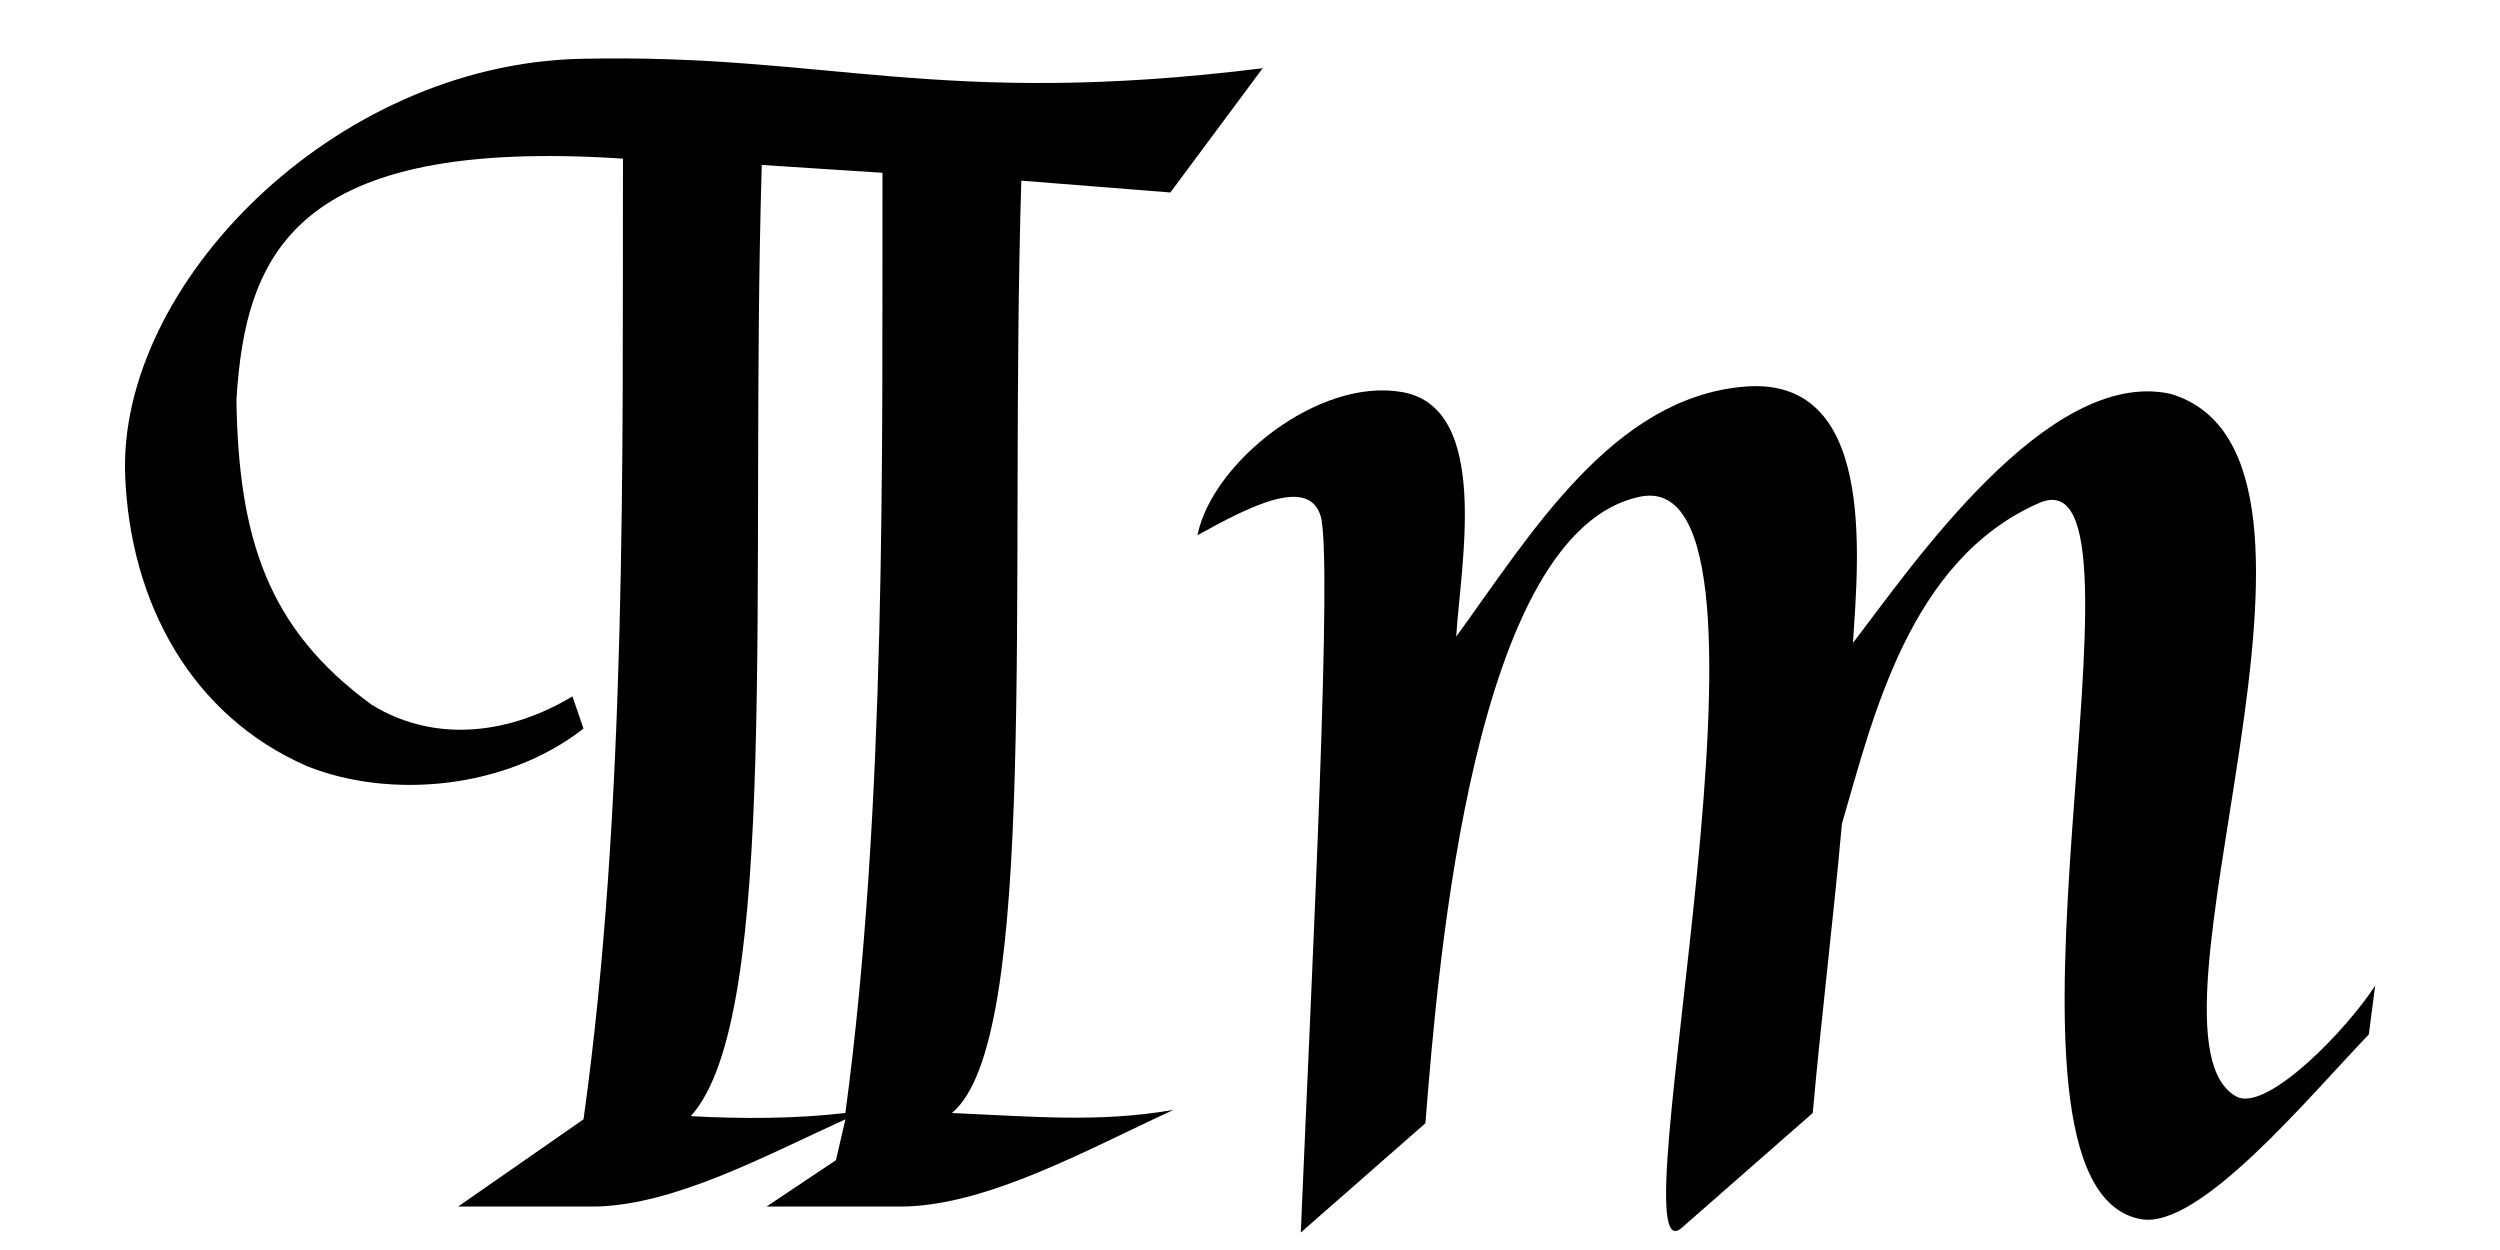
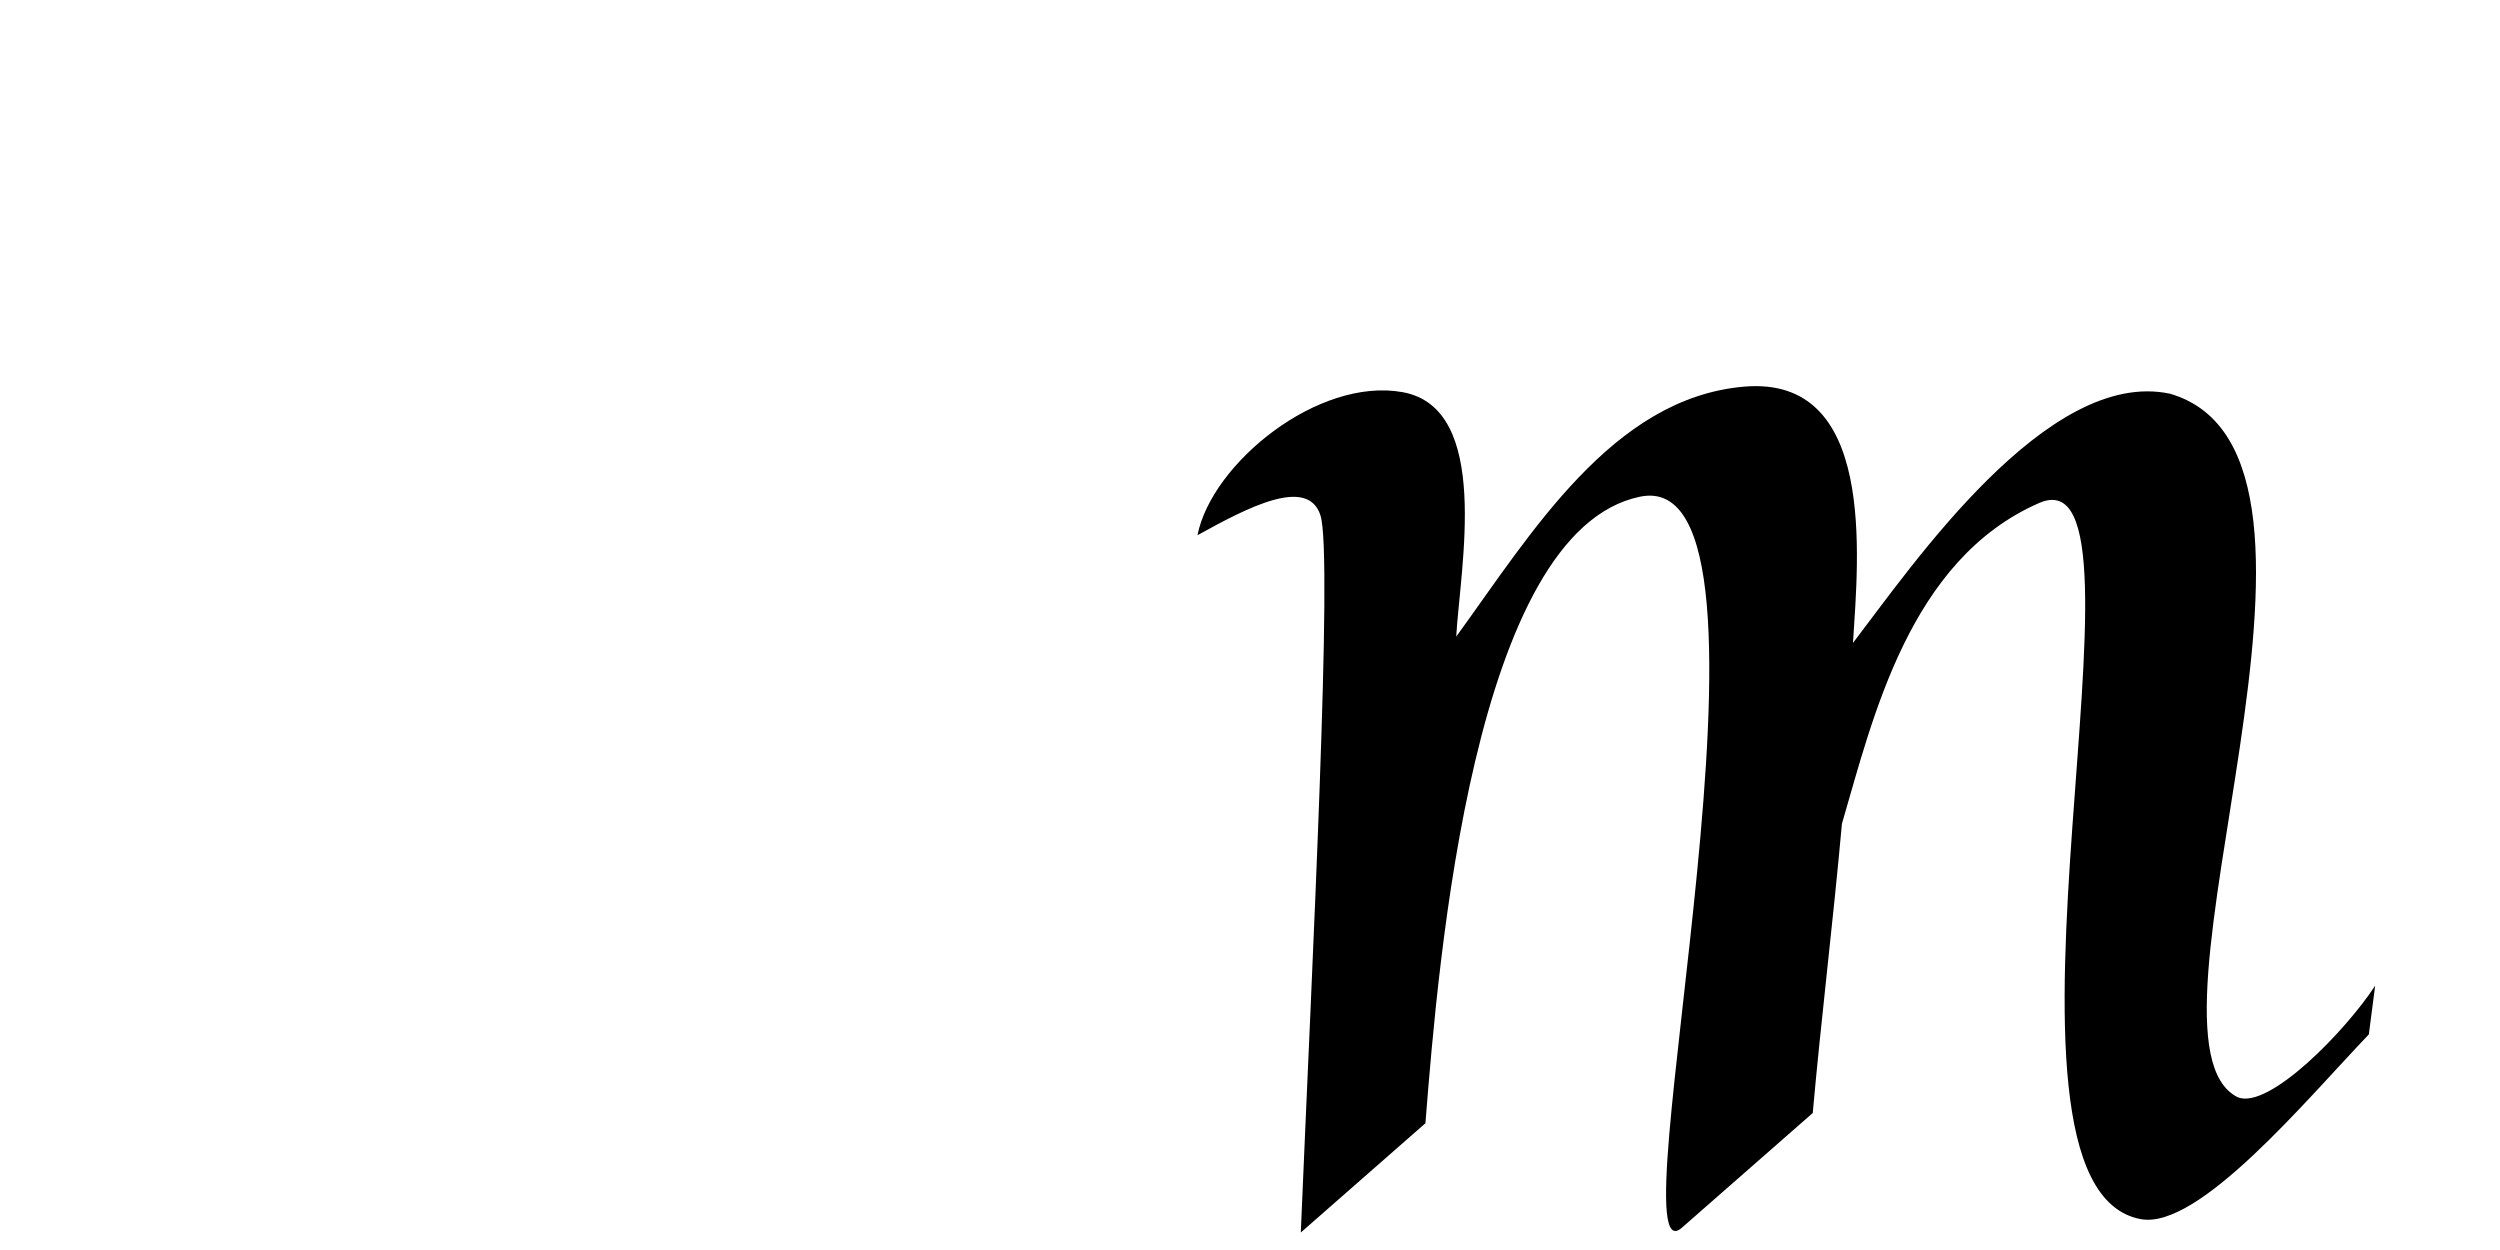
<svg xmlns="http://www.w3.org/2000/svg" id="svgPim" data-info="https://www.pim.sk" width="300" height="150" viewBox="0 0 300 150" version="1.1">
  <g id="lPim" transform="matrix(3.793,0,0,3.78,-1.011,-63.363)">
-     <path id="tpP" d="M 4.227,31.857 C 3.992,25.832 10.79,18.81 18.627,18.63 c 7.837,-0.18 11.325,1.576 21.587,0.299 L 37.294,22.873 32.578,22.498 c -0.391,12.808 0.578,27.295 -2.196,29.598 2.581,0.113 4.676,0.312 7.013,-0.1 -2.733,1.261 -5.842,3.013 -8.535,3.07 h -4.342 l 2.196,-1.472 0.299,-1.298 c -2.535,1.158 -5.406,2.72 -7.911,2.77 h -4.342 l 3.968,-2.77 C 20.11,42.361 19.958,31.163 19.975,21.799 9.604,21.112 8.032,24.788 7.746,29.461 c 0.069,4.358 0.969,7.263 4.292,9.683 2.073,1.267 4.447,0.872 6.339,-0.275 l 0.349,1.023 c -2.458,1.931 -6.111,2.246 -8.735,1.198 -3.672,-1.601 -5.607,-5.191 -5.765,-9.234 z M 24.367,21.999 c -0.393,13.044 0.605,27.041 -2.246,30.197 1.61,0.089 3.302,0.085 4.891,-0.1 1.306,-9.724 1.161,-20.976 1.173,-29.848 z" />
    <path id="tpM" d="m 57.617,52.096 -4.143,3.644 c -2.201,1.936 3.932,-24.303 -1.323,-23.209 -5.255,1.093 -6.373,14.613 -6.788,19.89 l -3.943,3.469 c 0.364,-8.681 1.021,-21.5 0.624,-22.76 -0.397,-1.261 -2.301,-0.259 -3.893,0.624 0.453,-2.284 3.818,-5.025 6.489,-4.542 2.817,0.509 1.826,5.55 1.697,7.761 2.362,-3.26 4.94,-7.578 9.109,-7.936 4.169,-0.358 3.621,5.342 3.444,8.136 1.862,-2.437 6.154,-8.744 10.032,-7.911 6.672,1.959 -1.507,20.545 2.146,22.336 0.991,0.392 3.422,-2.124 4.342,-3.544 l -0.2,1.547 c -1.963,2.055 -5.375,6.201 -7.212,5.865 -5.604,-1.027 0.892,-24.538 -3.219,-22.735 -4.112,1.803 -5.262,6.838 -6.239,10.182 -0.283,3.159 -0.664,6.248 -0.923,9.184 z" />
  </g>
</svg>